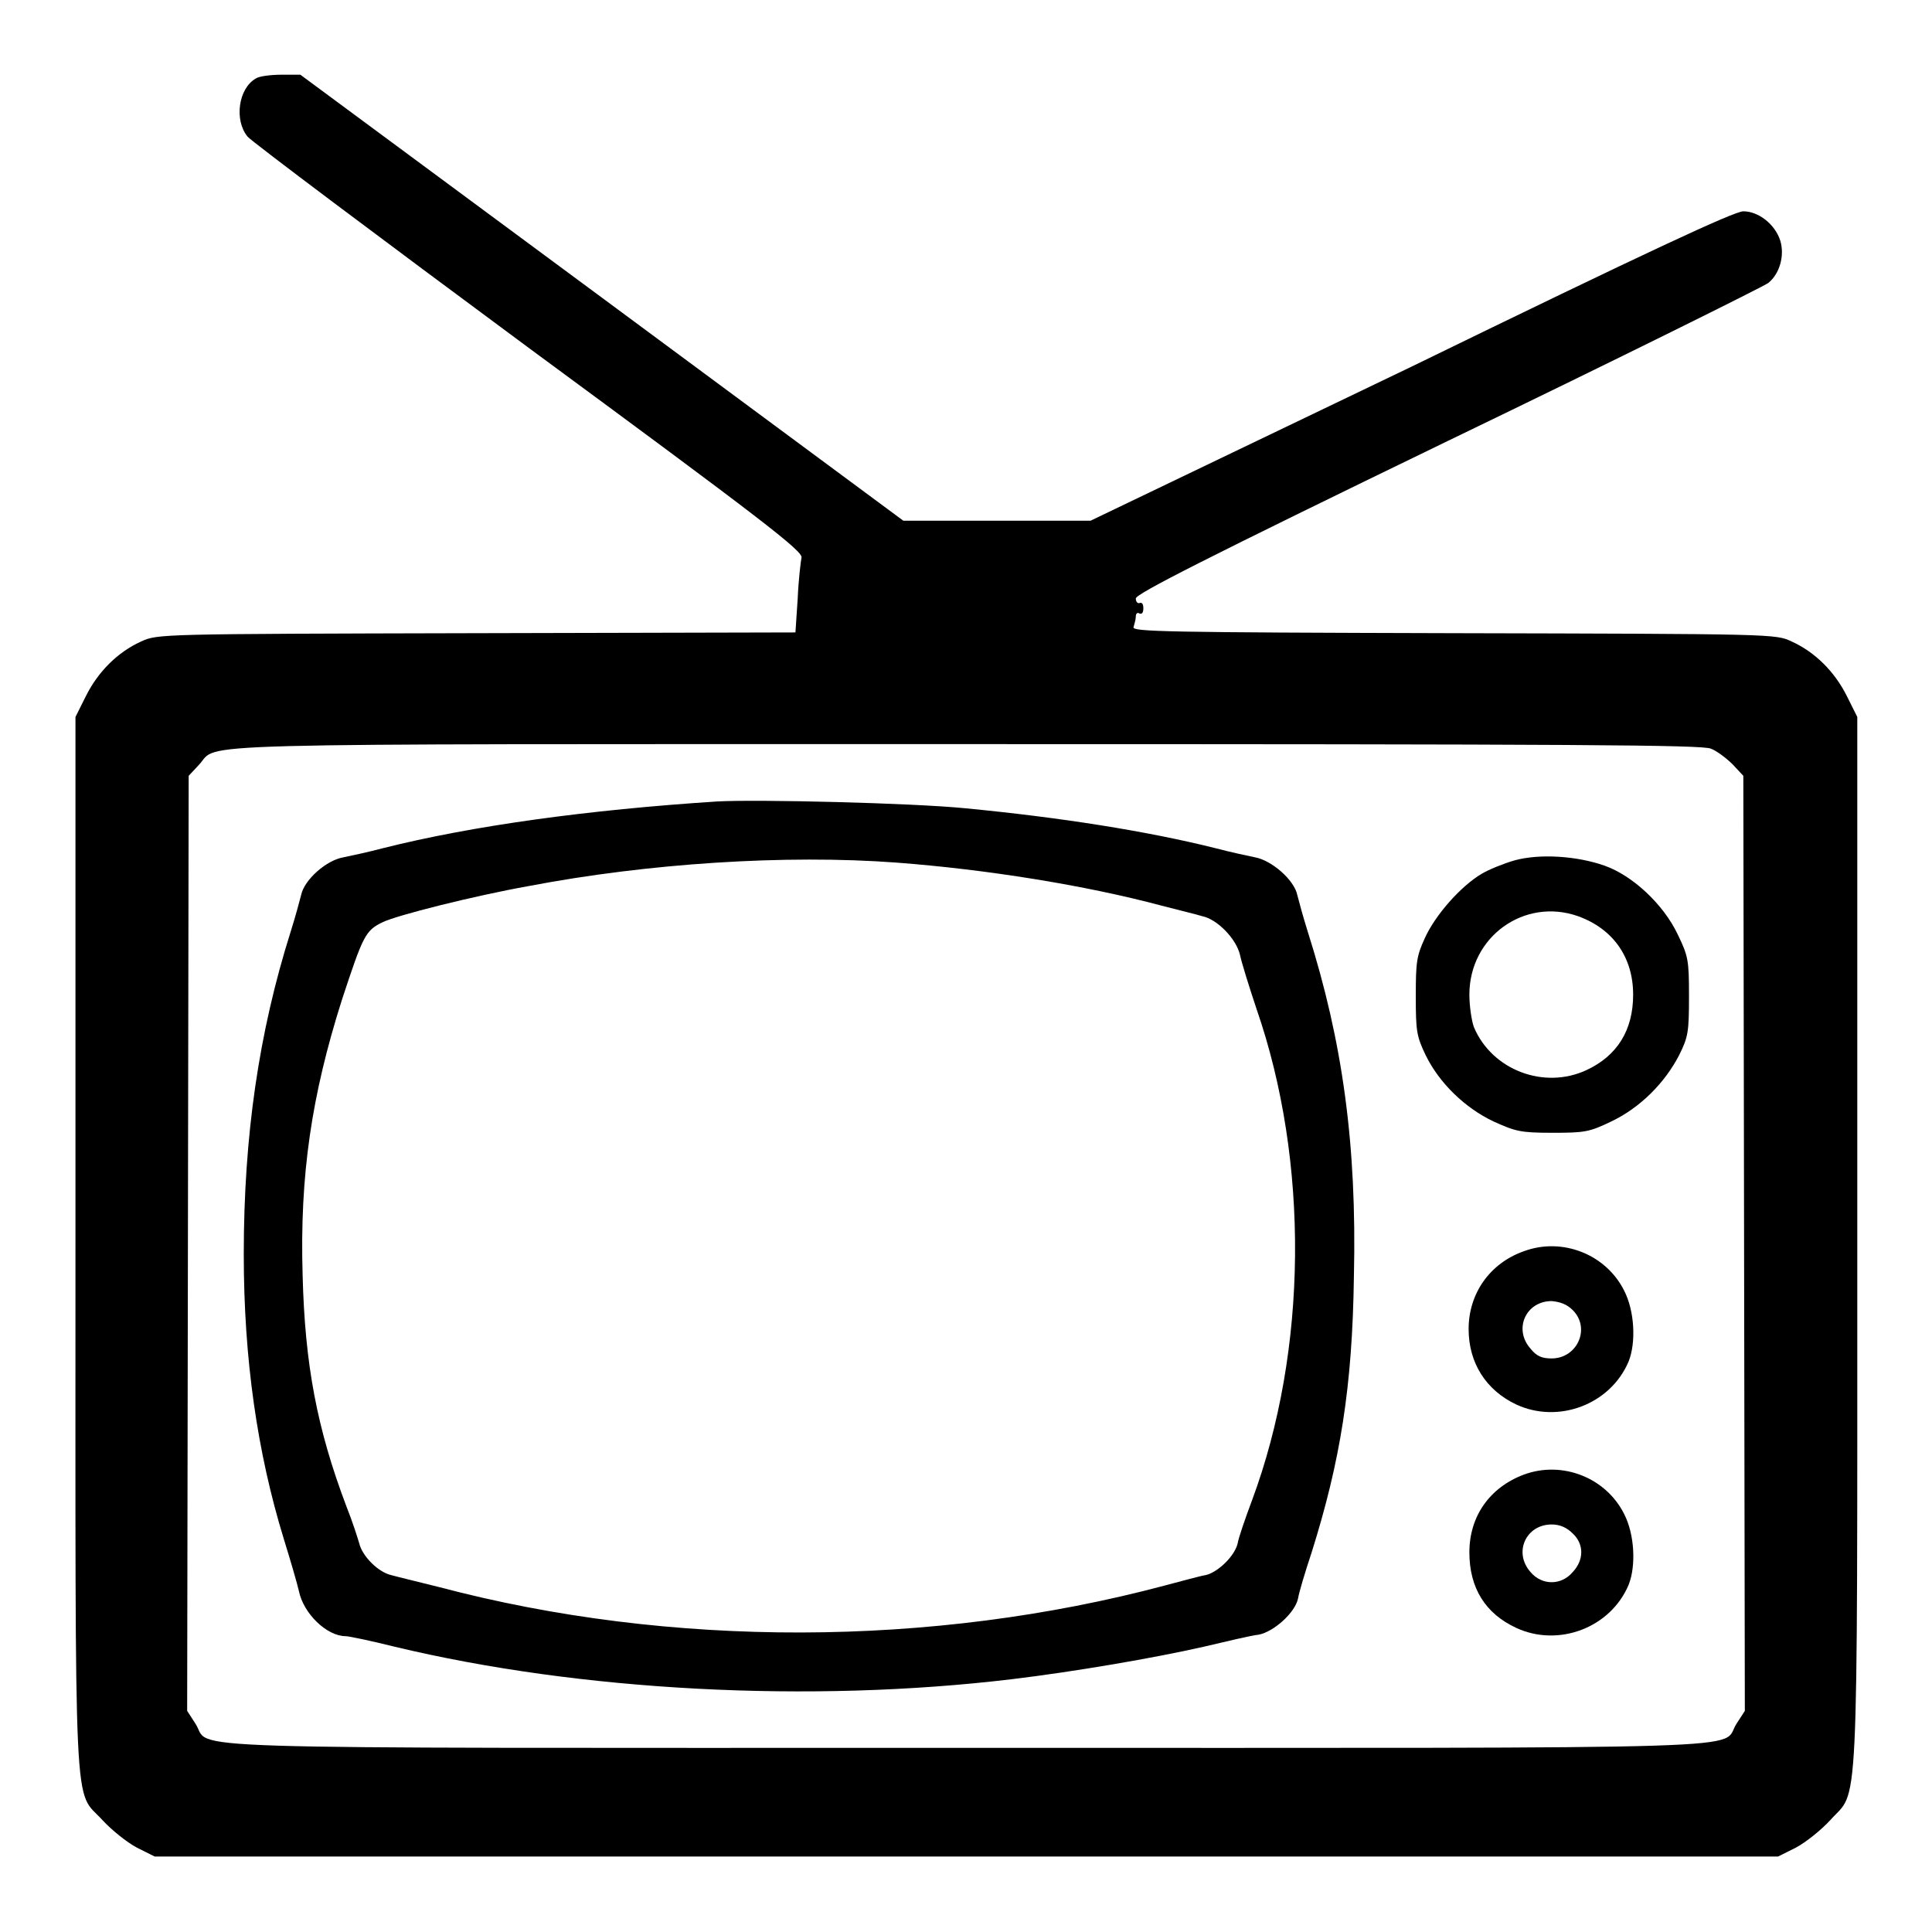
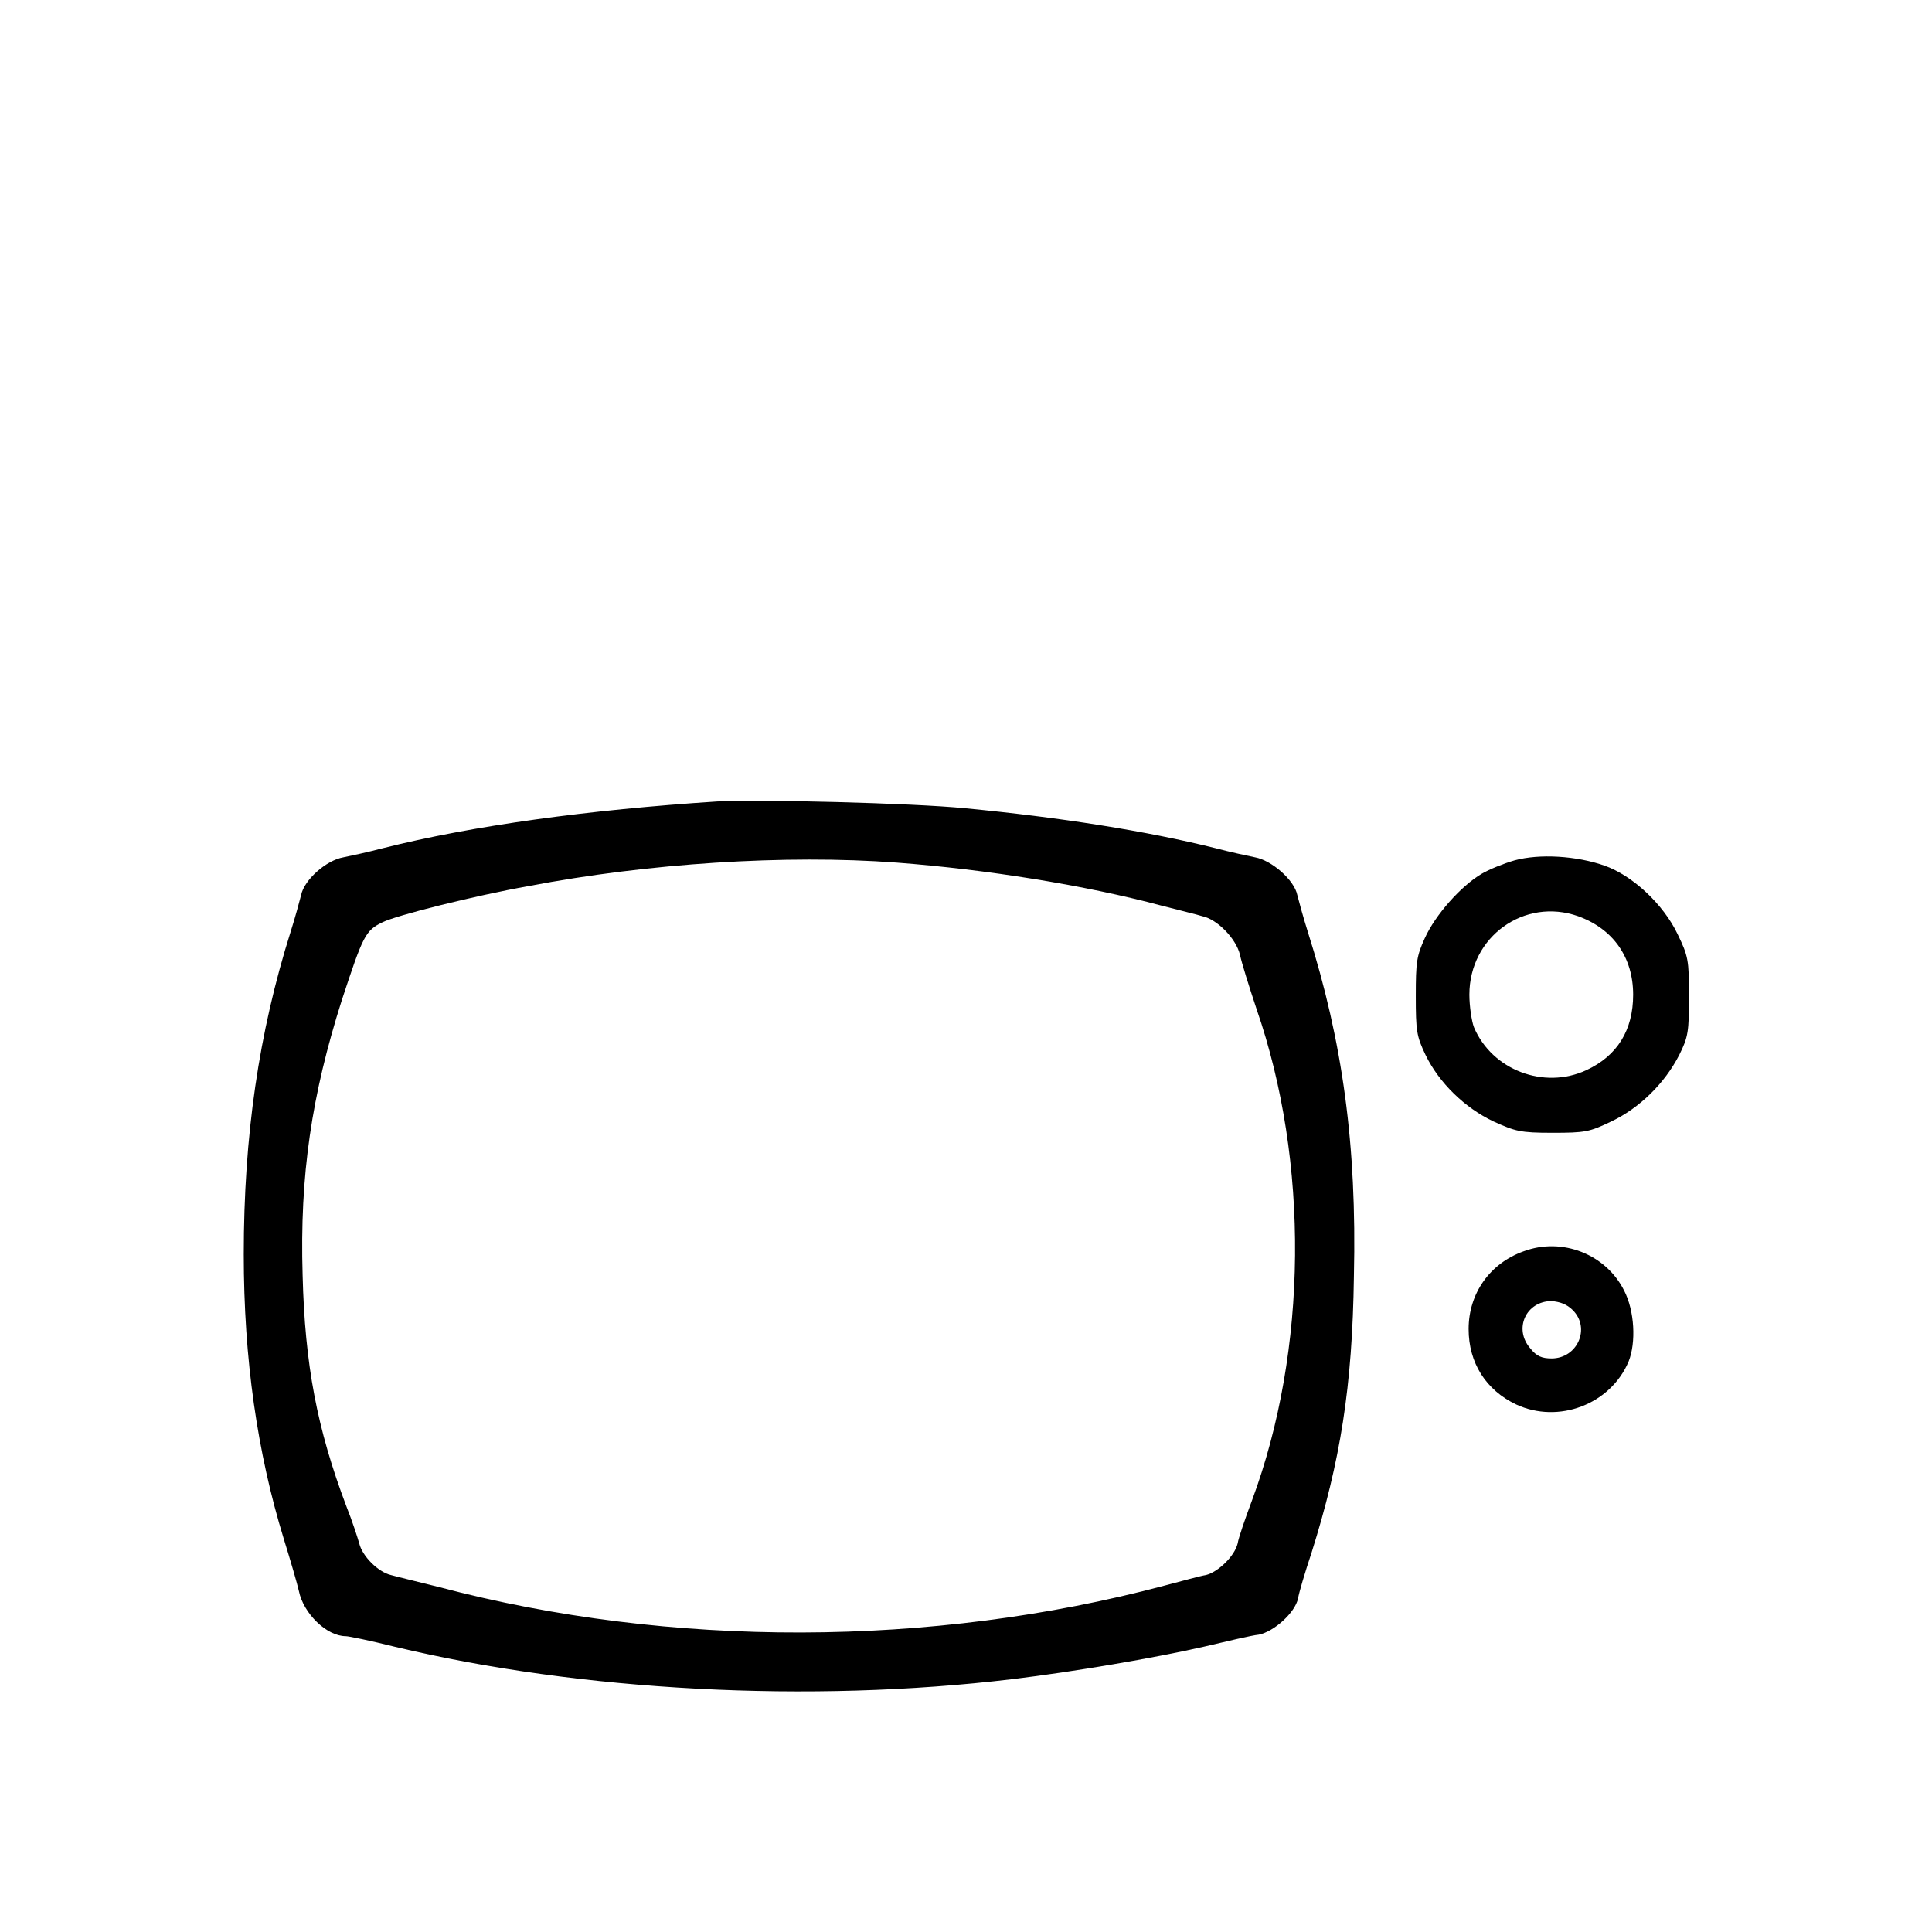
<svg xmlns="http://www.w3.org/2000/svg" version="1.1" x="0px" y="0px" viewBox="0 0 256 256" enable-background="new 0 0 256 256" xml:space="preserve">
  <g>
    <g>
      <g>
-         <path fill="#000000" d="M33.9,10.4c-2.3,1.3-2.9,5.5-1.1,7.7c0.6,0.7,17.4,13.3,37.4,28.1c30.7,22.6,36.3,26.9,36,27.7c-0.1,0.5-0.4,3-0.5,5.4l-0.3,4.5l-42.3,0.1C21,84,20.9,84,18.7,85c-3.1,1.4-5.7,4-7.3,7.2L10,95v69.8c0,78.5-0.3,72.1,3.6,76.4c1.2,1.3,3.2,2.9,4.5,3.6l2.4,1.2H128h107.6l2.4-1.2c1.3-0.7,3.3-2.3,4.5-3.6c3.8-4.3,3.6,2,3.6-76.4V95l-1.4-2.8c-1.6-3.2-4.2-5.8-7.3-7.2c-2.1-1-2.3-1-44.8-1.1c-38.4-0.1-42.6-0.2-42.4-0.8c0.1-0.4,0.3-1,0.3-1.4c0-0.4,0.2-0.6,0.5-0.4c0.3,0.1,0.5-0.1,0.5-0.7s-0.2-0.8-0.5-0.7c-0.2,0.1-0.5-0.1-0.5-0.6c0-0.6,9-5.2,41.4-20.9c22.8-11,41.9-20.5,42.4-20.9c1.5-1.2,2.2-3.6,1.6-5.6c-0.7-2.2-2.9-3.9-4.9-3.9c-1.2,0-12.6,5.3-44,20.6L144.5,69h-12.4h-12.4L79.7,39.4L39.8,9.9h-2.5C35.9,9.9,34.3,10.1,33.9,10.4z M226.7,99.2c0.8,0.3,2.1,1.3,2.9,2.1l1.4,1.5l0.1,62l0.1,61.9l-1.1,1.7c-2.3,3.5,7,3.2-102.1,3.2c-109.1,0-99.8,0.3-102.1-3.2l-1.1-1.7l0.1-61.9l0.1-62l1.4-1.5c2.7-2.9-4.8-2.7,101.5-2.7C209.6,98.6,225.5,98.7,226.7,99.2z" />
        <path fill="#000000" d="M95,106.2c-17,1.1-32.4,3.2-44.3,6.2c-1.9,0.5-4.2,1-5.2,1.2c-2.3,0.4-5.2,3-5.6,5c-0.2,0.8-0.8,3-1.4,4.9c-4.2,13.3-6.2,27-6.2,42.7c0,13.9,1.8,26.3,5.3,37.7c0.9,2.9,1.8,6,2,6.9c0.6,3,3.7,6,6.2,6c0.4,0,3.3,0.6,6.5,1.4c24.6,5.9,55.1,7.5,81.8,4.3c8.3-1,18.8-2.8,25.4-4.3c3-0.7,6.3-1.5,7.3-1.6c2-0.4,4.8-2.9,5.2-4.8c0.1-0.7,0.9-3.4,1.8-6.1c3.8-12.1,5.4-21.9,5.6-36.6c0.4-17.4-1.5-31.1-6.1-45.6c-0.6-1.9-1.2-4.1-1.4-4.9c-0.4-2-3.4-4.6-5.6-5c-1-0.2-3.3-0.7-5.2-1.2c-9.2-2.3-20.7-4.1-33.2-5.3C120.9,106.4,100.3,105.9,95,106.2z M118.8,114.3c11.9,0.9,25,3,35.1,5.7c2.3,0.6,4.8,1.2,5.4,1.4c2,0.4,4.5,3,5,5.1c0.2,1,1.2,4.2,2.2,7.2c7,20.2,6.8,45.2-0.6,65.1c-0.9,2.4-1.8,5-1.9,5.7c-0.4,1.7-2.6,3.8-4.2,4.2c-0.7,0.1-3.2,0.8-5.5,1.4c-30.8,8.2-65.5,8.3-96.1,0.2c-2.8-0.7-5.7-1.4-6.4-1.6c-1.7-0.4-3.8-2.5-4.2-4.2c-0.2-0.7-0.9-2.9-1.7-4.9c-3.9-10.3-5.5-18.8-5.8-30.6c-0.4-13.3,1.2-23.9,5.2-36.5c2.8-8.5,3.1-9.2,5.4-10.3c1.8-0.9,12.1-3.5,19.4-4.8C85.8,114.4,104.1,113.2,118.8,114.3z" />
        <path fill="#000000" d="M200.7,114c-1.4,0.4-3.4,1.2-4.4,1.8c-2.7,1.6-6.1,5.4-7.5,8.5c-1.1,2.4-1.2,3.2-1.2,7.7c0,4.6,0.1,5.3,1.3,7.8c1.8,3.7,5.2,7,9,8.8c2.9,1.3,3.5,1.5,7.8,1.5s4.9-0.1,7.8-1.5c3.8-1.8,7.1-5.1,9-8.8c1.2-2.4,1.3-3.1,1.3-7.8c0-4.8-0.1-5.3-1.5-8.2c-1.9-4-6-7.8-9.7-9.1C208.9,113.4,204,113.1,200.7,114z M209.1,121.4c4.7,1.7,7.3,5.5,7.3,10.4c0,4.7-2.1,8.1-6.2,10c-5.6,2.6-12.5,0-14.9-5.7c-0.3-0.8-0.6-2.8-0.6-4.3C194.7,124.1,202,118.9,209.1,121.4z" />
        <path fill="#000000" d="M201.9,165.8c-4.5,1.6-7.3,5.6-7.3,10.3c0,4.5,2.3,8.1,6.3,10c5.6,2.6,12.5,0,14.9-5.7c1-2.5,0.8-6.7-0.6-9.4C212.8,166.2,207,163.9,201.9,165.8z M208.4,173.6c2.4,2.4,0.6,6.4-2.8,6.4c-1.3,0-2-0.3-2.8-1.3c-2.3-2.6-0.6-6.3,2.8-6.3C206.7,172.5,207.6,172.8,208.4,173.6z" />
-         <path fill="#000000" d="M201.9,195.4c-4.5,1.7-7.2,5.5-7.2,10.3c0,4.7,2.1,8.1,6.2,10c5.6,2.6,12.5,0,14.9-5.7c1-2.5,0.8-6.7-0.6-9.4C212.8,195.8,207,193.5,201.9,195.4z M208.4,203.2c1.5,1.4,1.5,3.5,0,5.1c-1.5,1.8-4.1,1.8-5.6,0c-2.3-2.6-0.6-6.3,2.8-6.3C206.7,202,207.6,202.4,208.4,203.2z" />
      </g>
    </g>
  </g>
</svg>